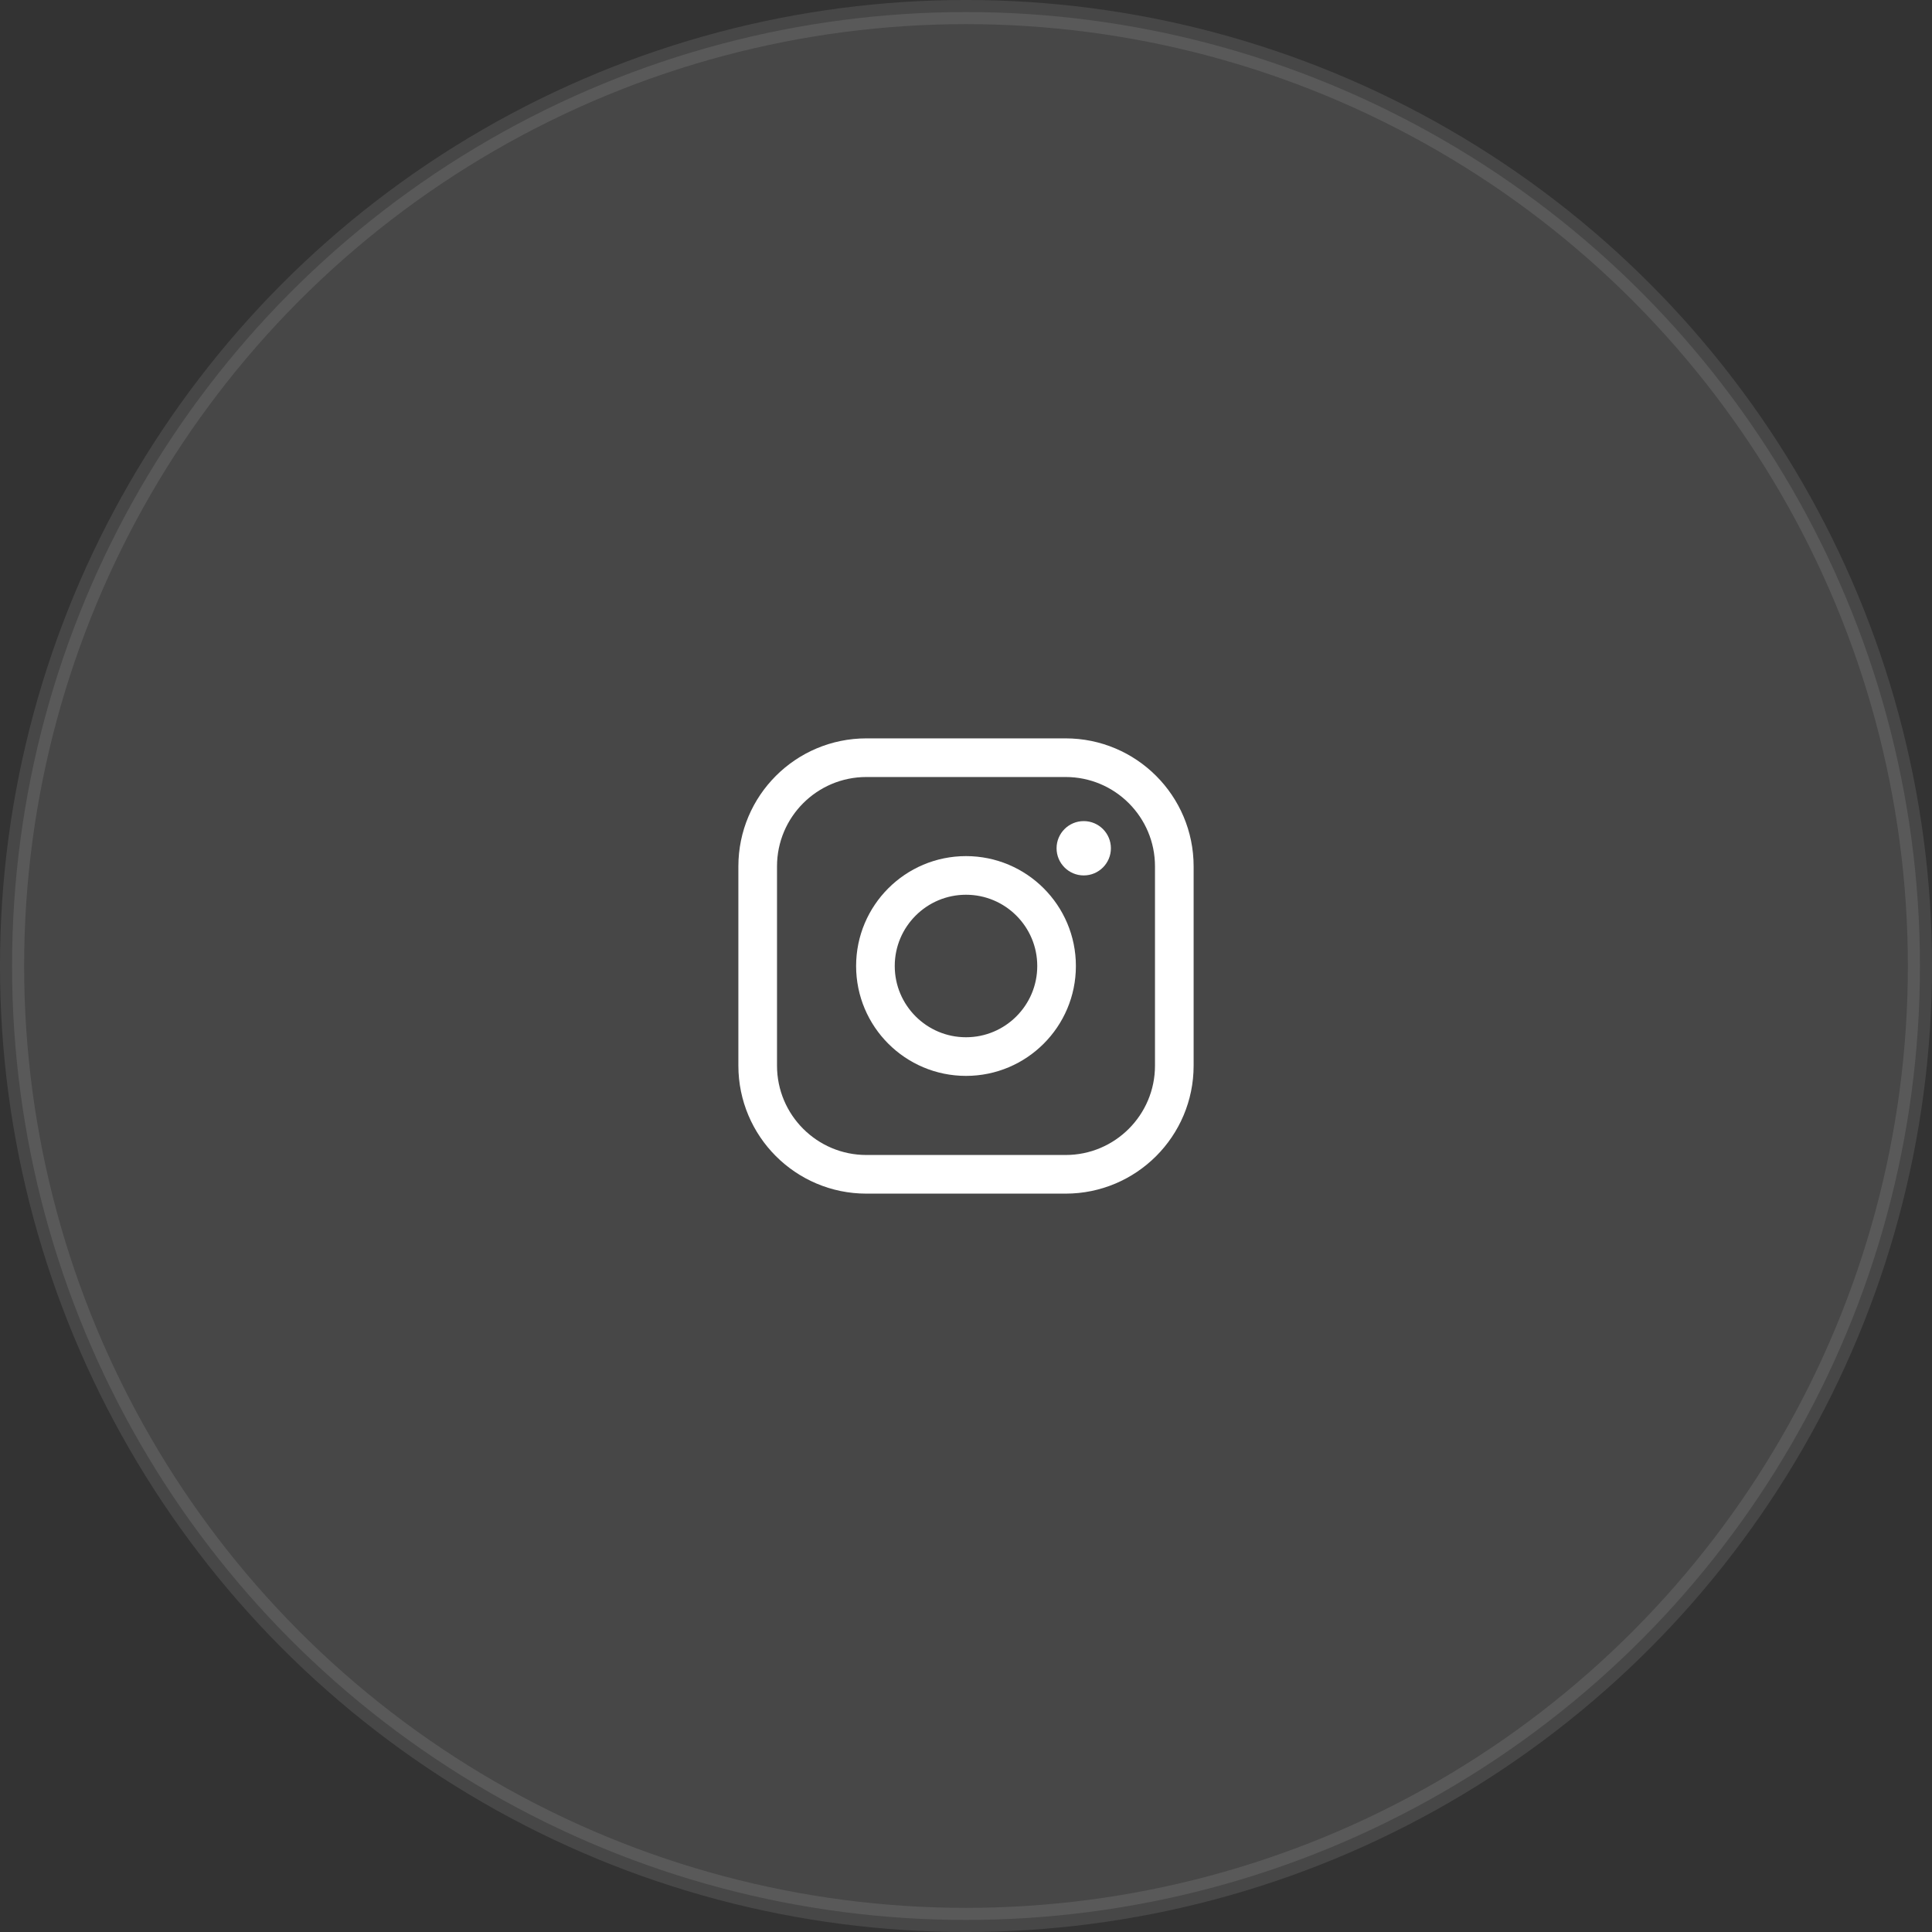
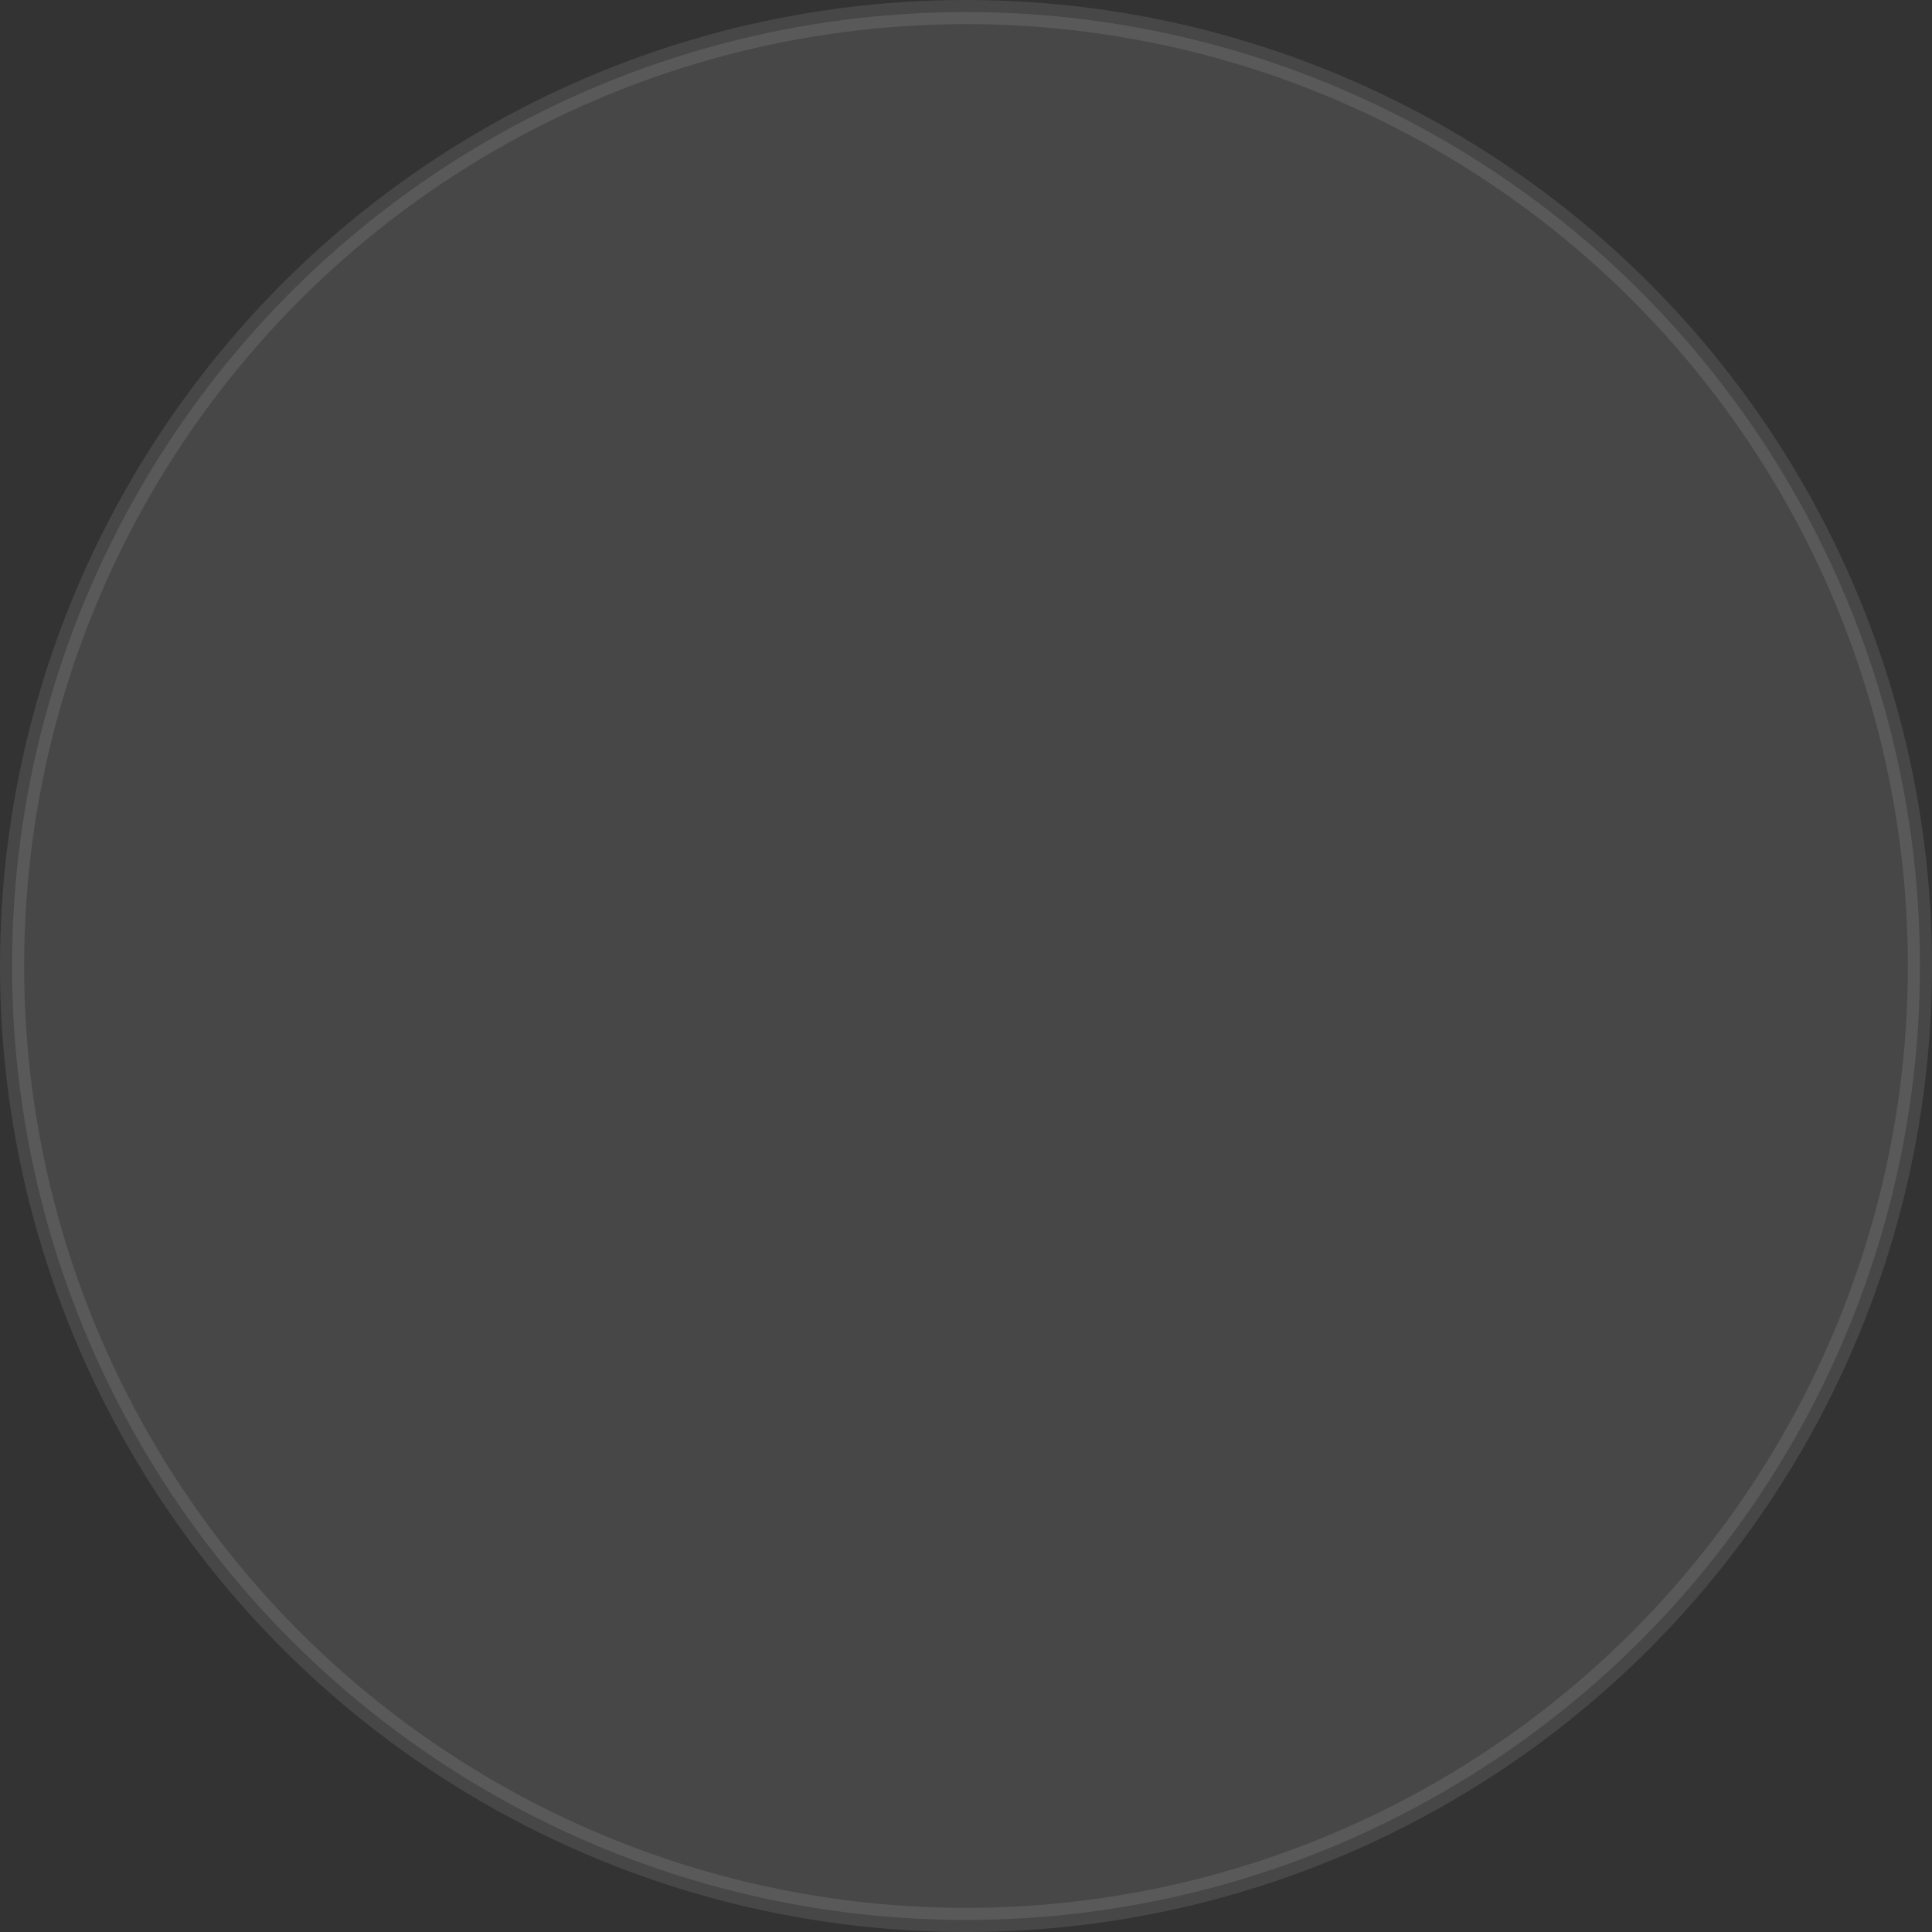
<svg xmlns="http://www.w3.org/2000/svg" width="50" height="50" viewBox="0 0 50 50" fill="none">
  <rect x="0" y="0" width="50" height="50" fill="#333333" stroke="none" />
  <circle opacity="0.1" cx="25" cy="25" r="24.688" fill="white" stroke="white" stroke-width="0.625" />
-   <path d="M25 27.344C26.294 27.344 27.344 26.294 27.344 25C27.344 23.706 26.294 22.656 25 22.656C23.706 22.656 22.656 23.706 22.656 25C22.656 26.294 23.706 27.344 25 27.344Z" stroke="white" stroke-miterlimit="10" />
-   <path d="M27.578 19.609H22.422C20.869 19.609 19.609 20.869 19.609 22.422V27.578C19.609 29.131 20.869 30.391 22.422 30.391H27.578C29.131 30.391 30.391 29.131 30.391 27.578V22.422C30.391 20.869 29.131 19.609 27.578 19.609Z" stroke="white" stroke-linecap="round" stroke-linejoin="round" />
-   <path d="M28.047 22.656C28.435 22.656 28.75 22.341 28.75 21.953C28.75 21.565 28.435 21.25 28.047 21.25C27.659 21.25 27.344 21.565 27.344 21.953C27.344 22.341 27.659 22.656 28.047 22.656Z" fill="white" />
</svg>